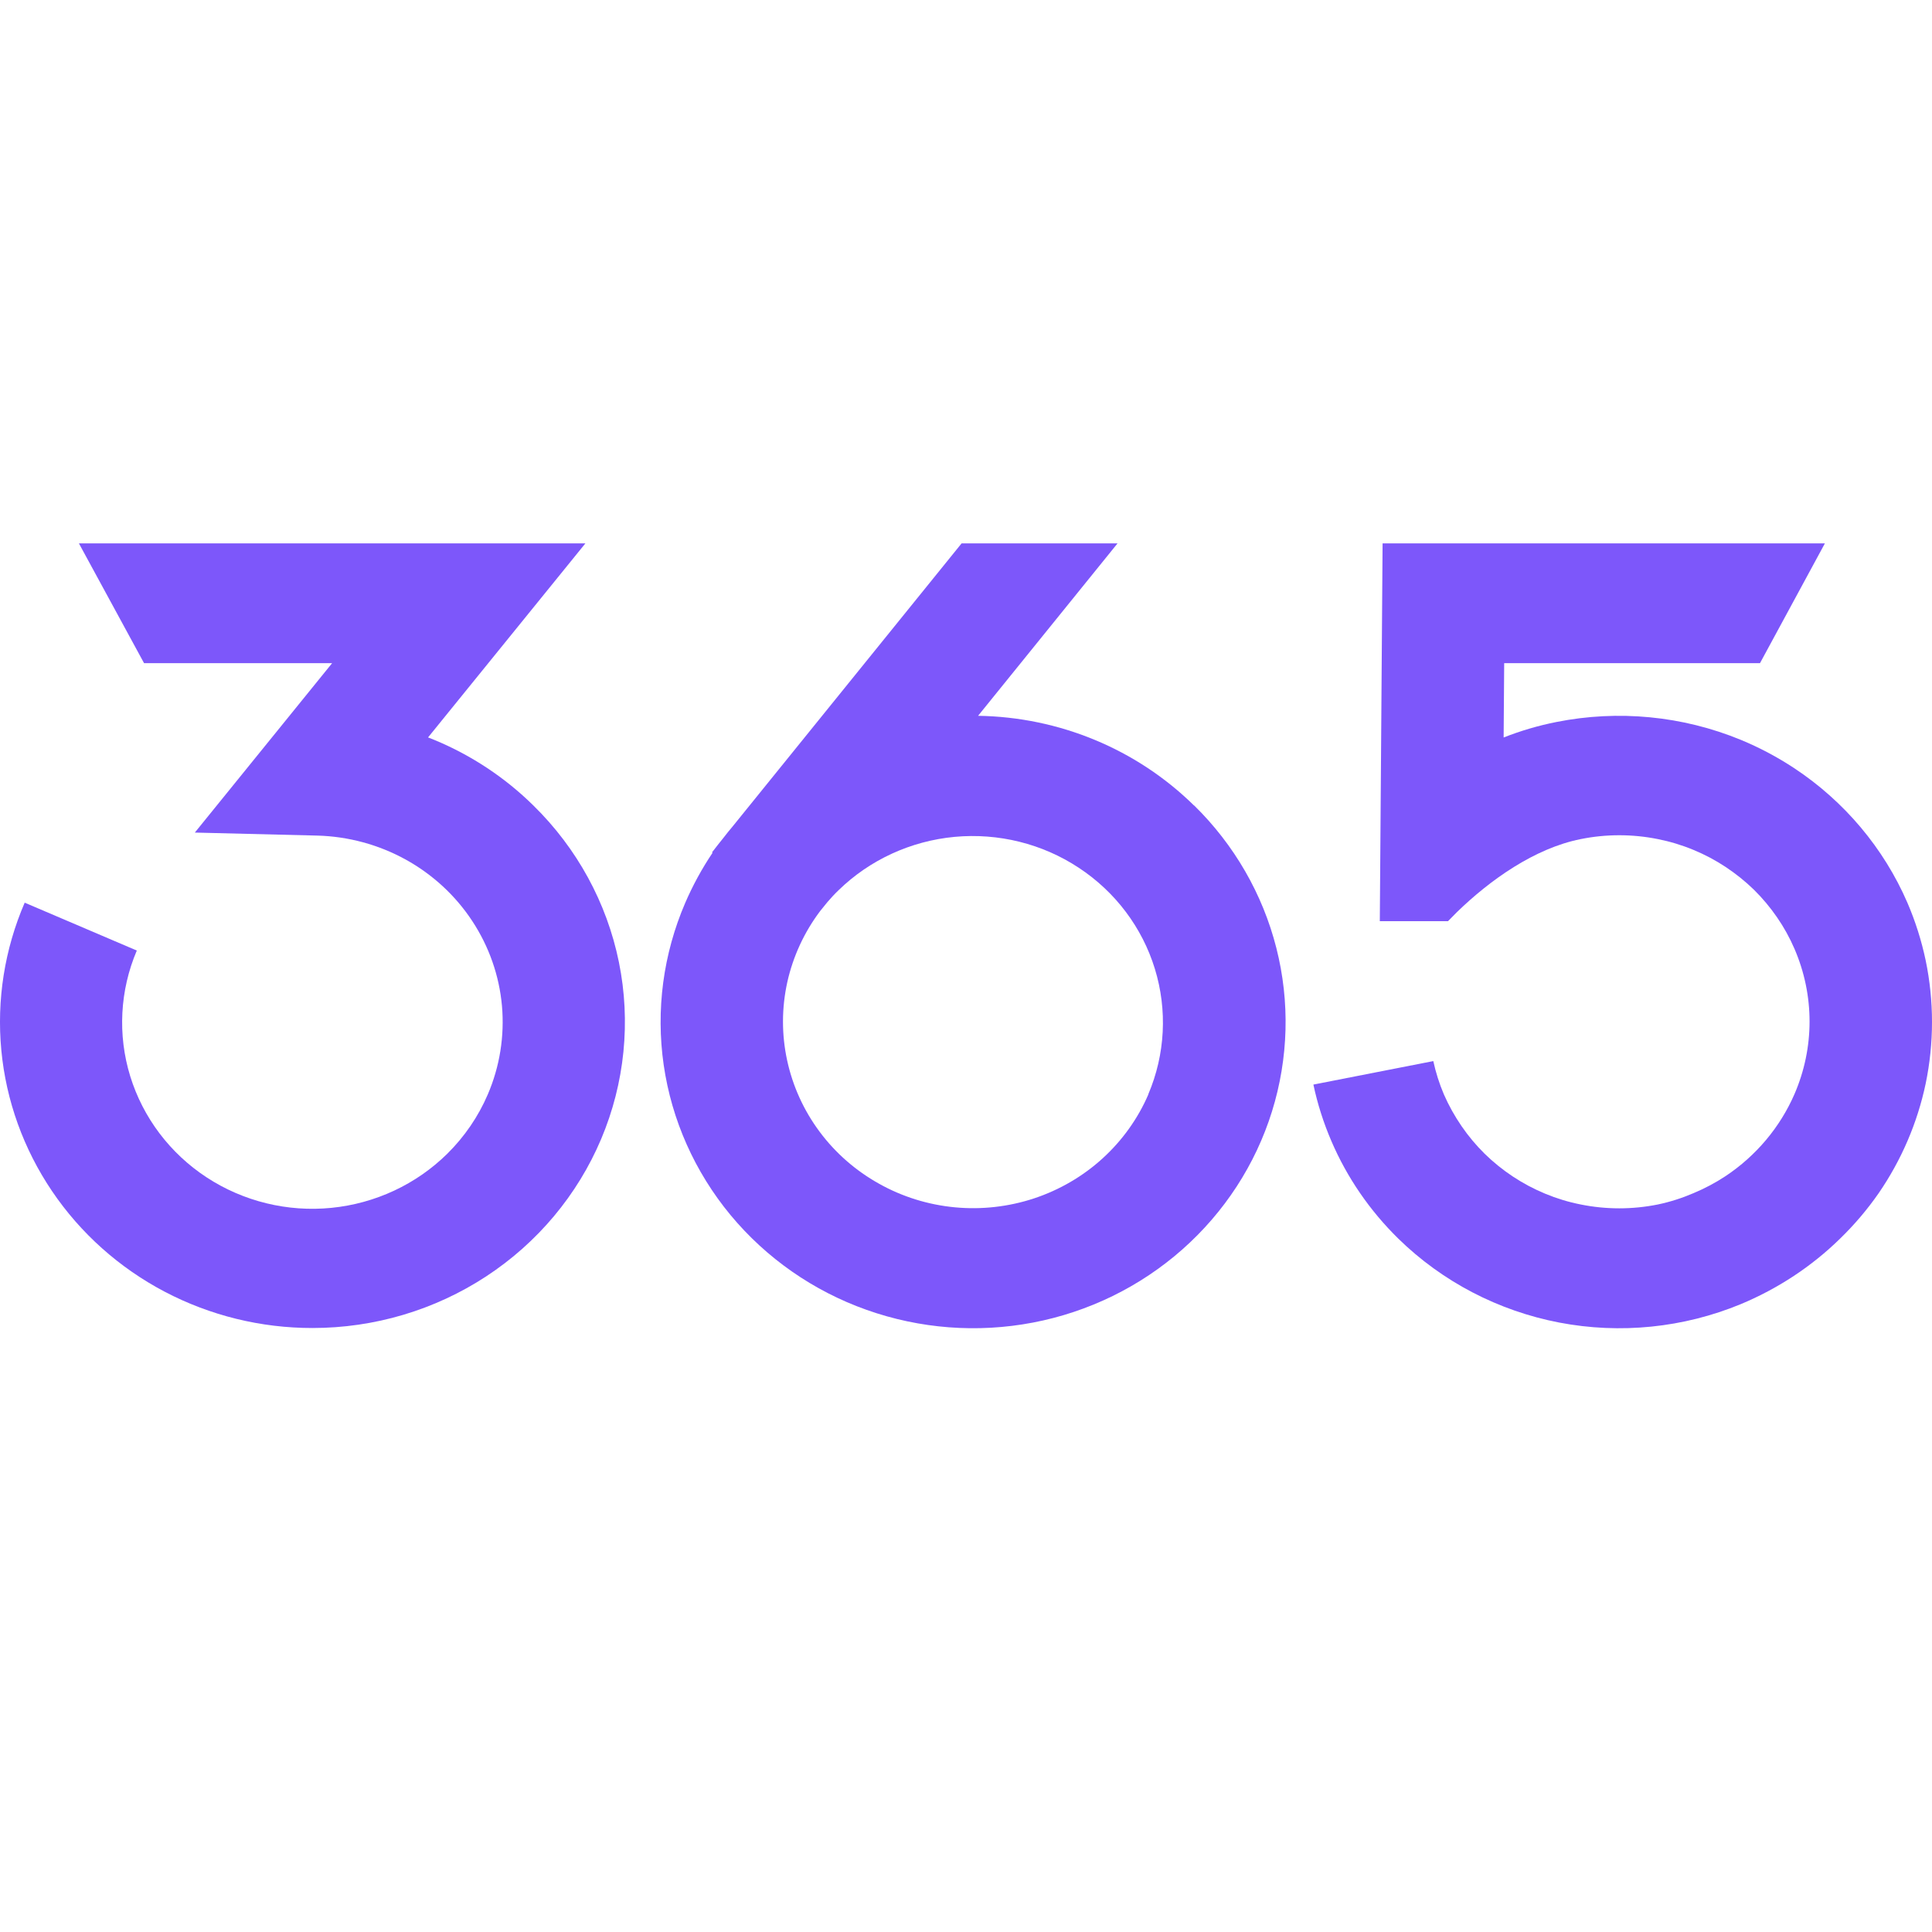
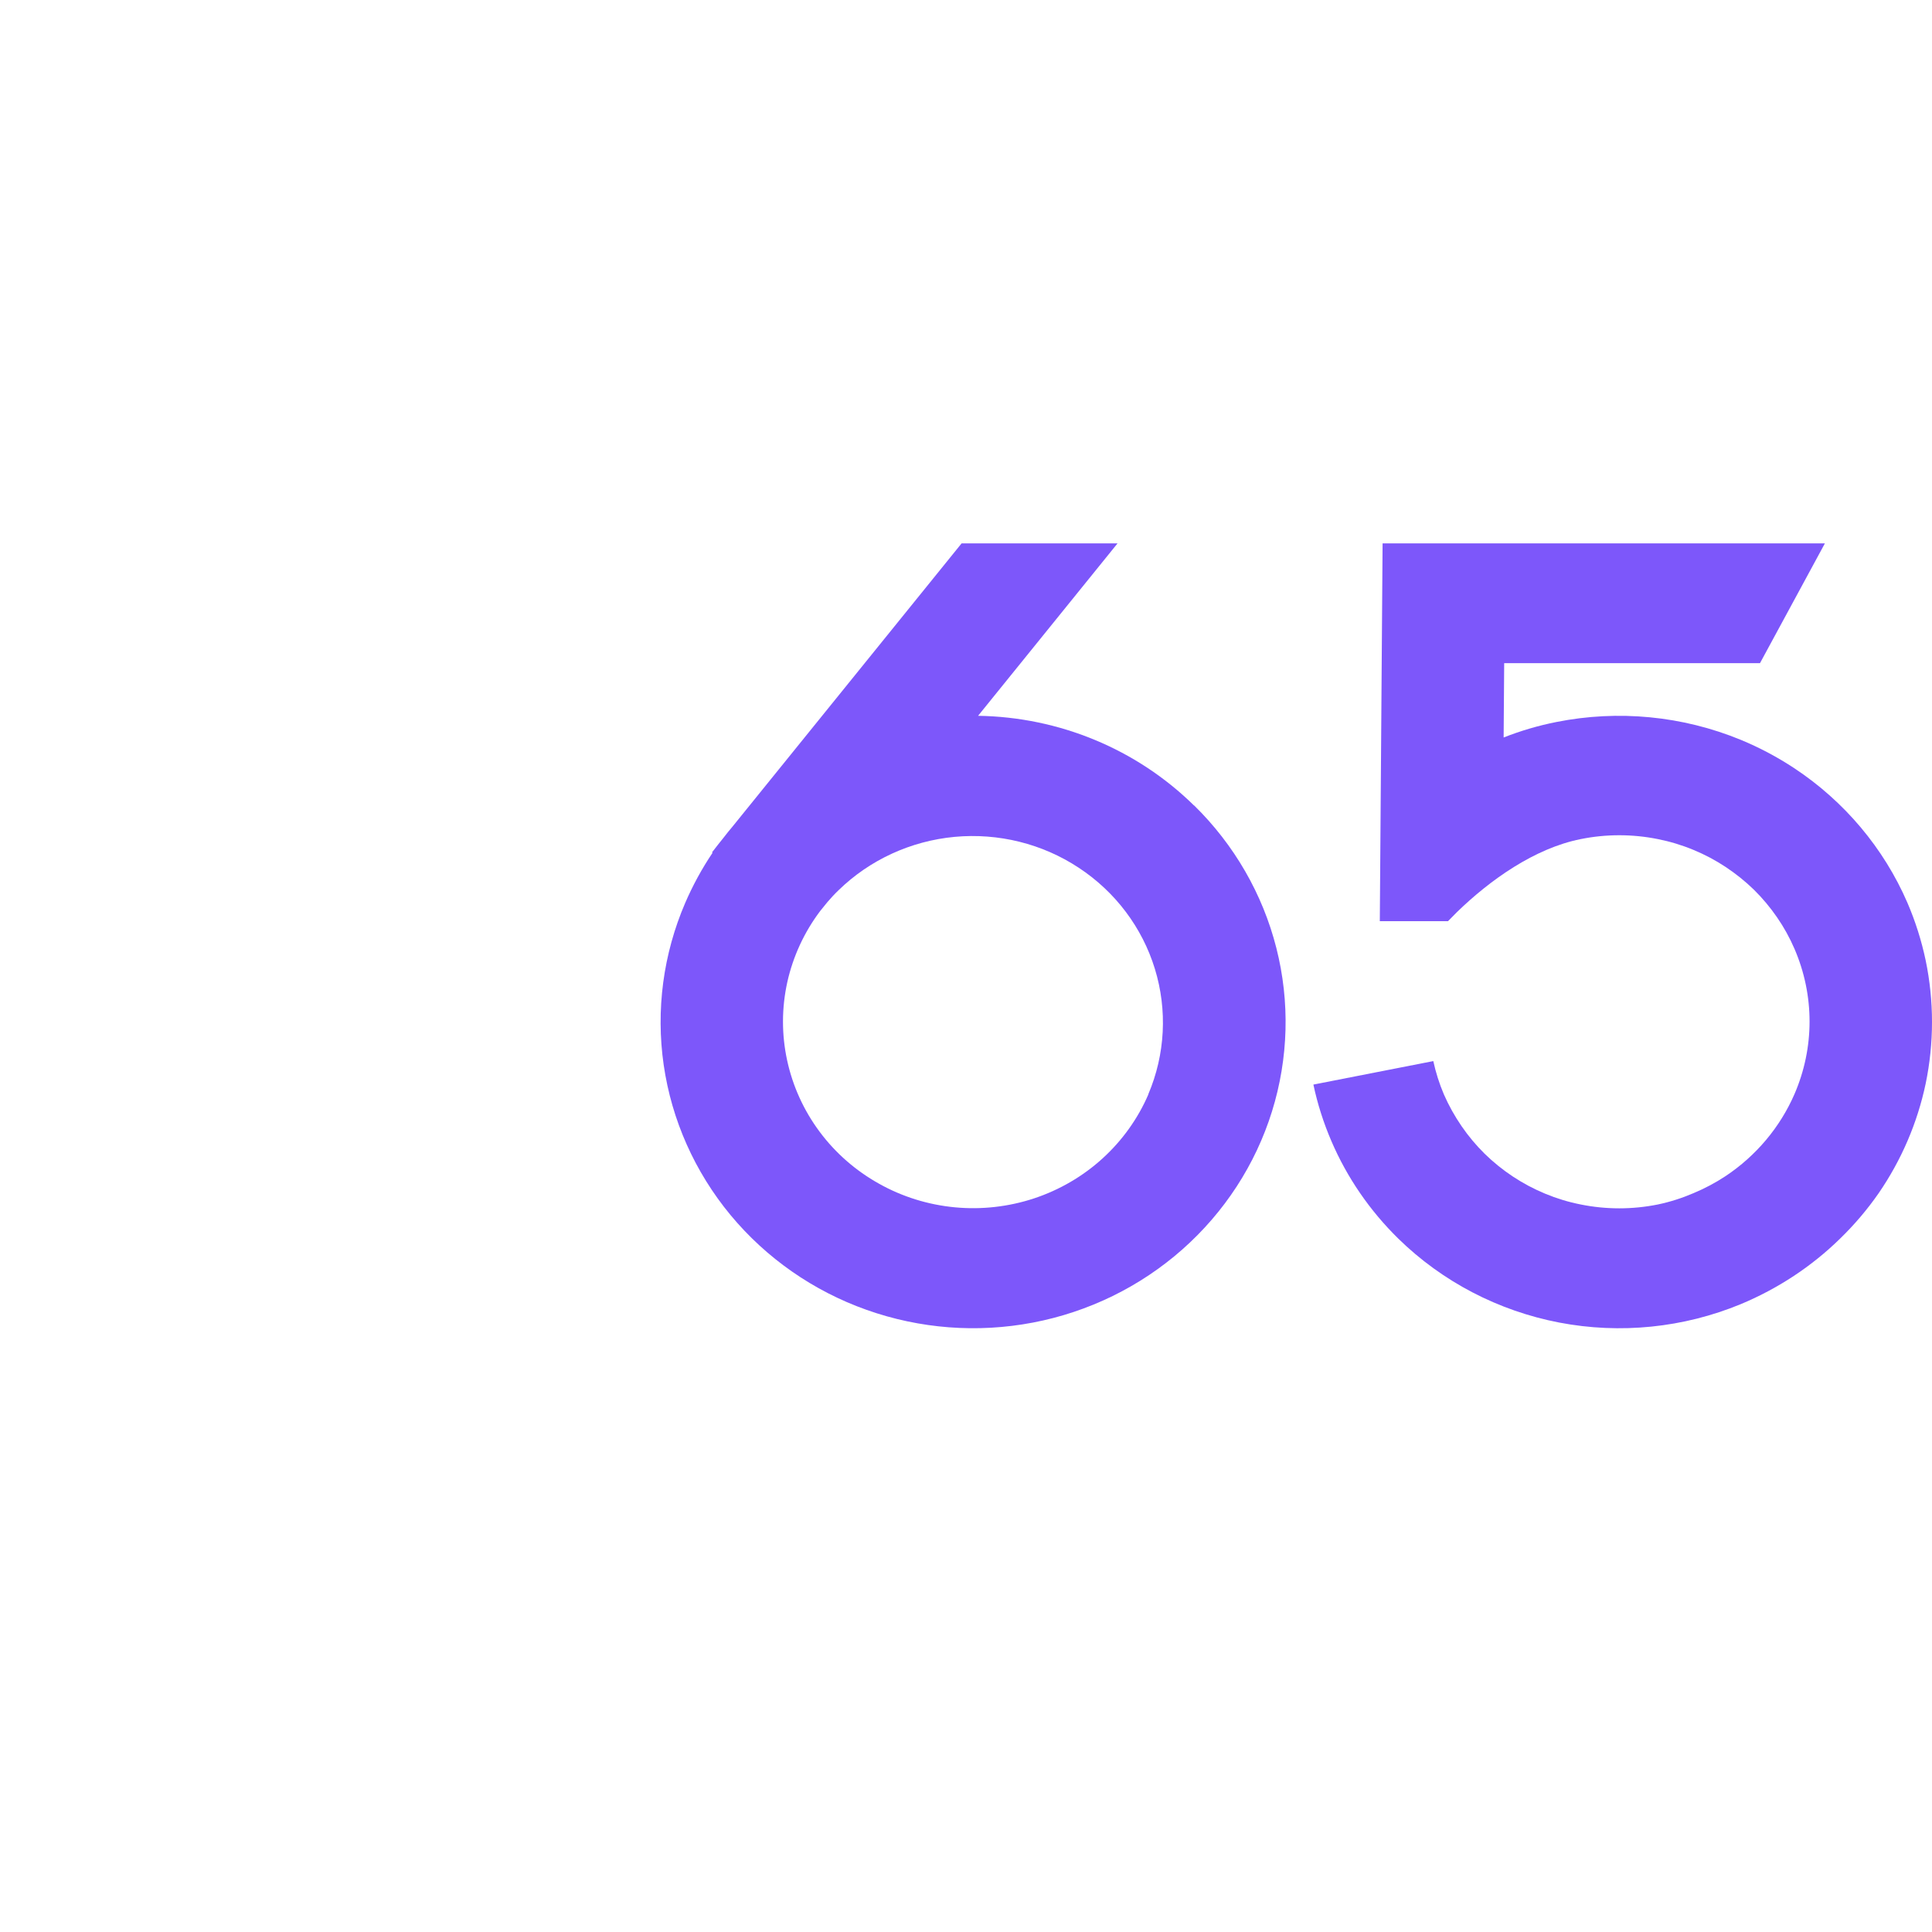
<svg xmlns="http://www.w3.org/2000/svg" version="1.1" width="32" height="32">
  <svg width="32" height="32" viewBox="0 0 32 32" fill="none">
    <path d="M22.854 15.258H23.983C24.032 15.209 24.081 15.158 24.131 15.108C24.679 14.576 25.416 14.05 26.182 13.898C26.603 13.813 27.037 13.813 27.459 13.898C27.661 13.938 27.859 13.998 28.049 14.077C28.236 14.154 28.415 14.249 28.584 14.361C28.751 14.472 28.907 14.597 29.05 14.736C29.192 14.876 29.32 15.029 29.433 15.193C29.547 15.358 29.644 15.534 29.723 15.717C29.887 16.098 29.972 16.506 29.972 16.919C29.972 17.332 29.887 17.74 29.723 18.12C29.483 18.672 29.087 19.143 28.581 19.48C28.413 19.591 28.233 19.686 28.046 19.764C27.857 19.845 27.66 19.908 27.459 19.95C27.037 20.035 26.603 20.035 26.182 19.95C25.979 19.91 25.782 19.85 25.592 19.771C25.218 19.616 24.878 19.391 24.59 19.109C24.448 18.969 24.32 18.816 24.207 18.651C24.094 18.486 23.996 18.311 23.916 18.128C23.84 17.95 23.781 17.764 23.74 17.575L21.754 17.964C21.822 18.285 21.922 18.598 22.052 18.9C22.311 19.504 22.688 20.052 23.16 20.515C23.888 21.228 24.817 21.712 25.827 21.906C26.837 22.099 27.883 21.993 28.832 21.601C29.14 21.473 29.434 21.316 29.712 21.133C29.986 20.952 30.243 20.745 30.478 20.515C30.715 20.285 30.928 20.034 31.116 19.764C31.494 19.214 31.758 18.598 31.895 17.949C32.035 17.275 32.035 16.58 31.895 15.906C31.826 15.58 31.725 15.26 31.593 14.953C31.201 14.048 30.55 13.274 29.719 12.724C29.44 12.54 29.143 12.382 28.833 12.254C27.868 11.857 26.803 11.754 25.777 11.959C25.479 12.018 25.187 12.104 24.905 12.215L24.914 10.984H29.151L30.226 9H22.9L22.854 15.258Z" fill="#7D57FA" />
-     <path d="M8.834 13.341C8.363 12.877 7.805 12.508 7.191 12.254L7.09 12.214L9.696 9H1.307L2.386 10.984H5.501L3.227 13.79L5.257 13.84C5.77 13.854 6.271 13.99 6.718 14.236C7.165 14.483 7.544 14.832 7.822 15.255C8.1 15.677 8.269 16.159 8.314 16.66C8.358 17.161 8.278 17.665 8.079 18.128C7.922 18.494 7.694 18.827 7.409 19.109C6.894 19.617 6.215 19.934 5.488 20.006C4.761 20.078 4.031 19.899 3.424 19.502C2.816 19.104 2.369 18.512 2.157 17.826C1.946 17.141 1.985 16.404 2.266 15.744L0.409 14.951C0.076 15.722 -0.057 16.562 0.022 17.396C0.101 18.23 0.39 19.031 0.862 19.729C1.334 20.427 1.975 20.999 2.728 21.395C3.481 21.79 4.322 21.997 5.177 21.996C6.2 21.996 7.2 21.699 8.051 21.142C8.902 20.585 9.565 19.793 9.957 18.866C10.348 17.94 10.451 16.92 10.251 15.936C10.051 14.953 9.558 14.05 8.834 13.341Z" fill="#7D57FA" />
    <path d="M19.776 13.341C18.827 12.408 17.544 11.876 16.2 11.856L18.51 9H15.927L12.14 13.682C12.084 13.747 12.031 13.815 11.982 13.878L11.902 13.978L11.793 14.118L11.802 14.125C11.626 14.387 11.475 14.664 11.35 14.953C10.985 15.8 10.861 16.729 10.993 17.64C11.125 18.551 11.508 19.41 12.099 20.124C12.691 20.838 13.47 21.382 14.352 21.695C15.235 22.009 16.188 22.082 17.109 21.906C18.031 21.73 18.886 21.311 19.583 20.695C20.28 20.079 20.794 19.289 21.068 18.409C21.342 17.529 21.367 16.592 21.14 15.7C20.913 14.807 20.442 13.991 19.779 13.341H19.776ZM19.02 18.128C18.846 18.53 18.588 18.89 18.262 19.187C17.936 19.484 17.549 19.709 17.128 19.849C16.706 19.988 16.259 20.039 15.816 19.997C15.373 19.955 14.944 19.822 14.558 19.605C14.171 19.389 13.836 19.096 13.574 18.743C13.312 18.391 13.129 17.988 13.037 17.561C12.945 17.135 12.946 16.694 13.04 16.268C13.135 15.842 13.32 15.44 13.585 15.089L13.705 14.941C13.762 14.874 13.825 14.806 13.89 14.744C14.407 14.241 15.086 13.929 15.812 13.861C16.537 13.794 17.264 13.974 17.868 14.373C18.473 14.771 18.918 15.362 19.128 16.046C19.338 16.73 19.3 17.464 19.02 18.123V18.128Z" fill="#7D57FA" />
  </svg>
  <style>@media (prefers-color-scheme: light) { :root { filter: none; } }
@media (prefers-color-scheme: dark) { :root { filter: contrast(0.385) brightness(4.5); } }
</style>
</svg>